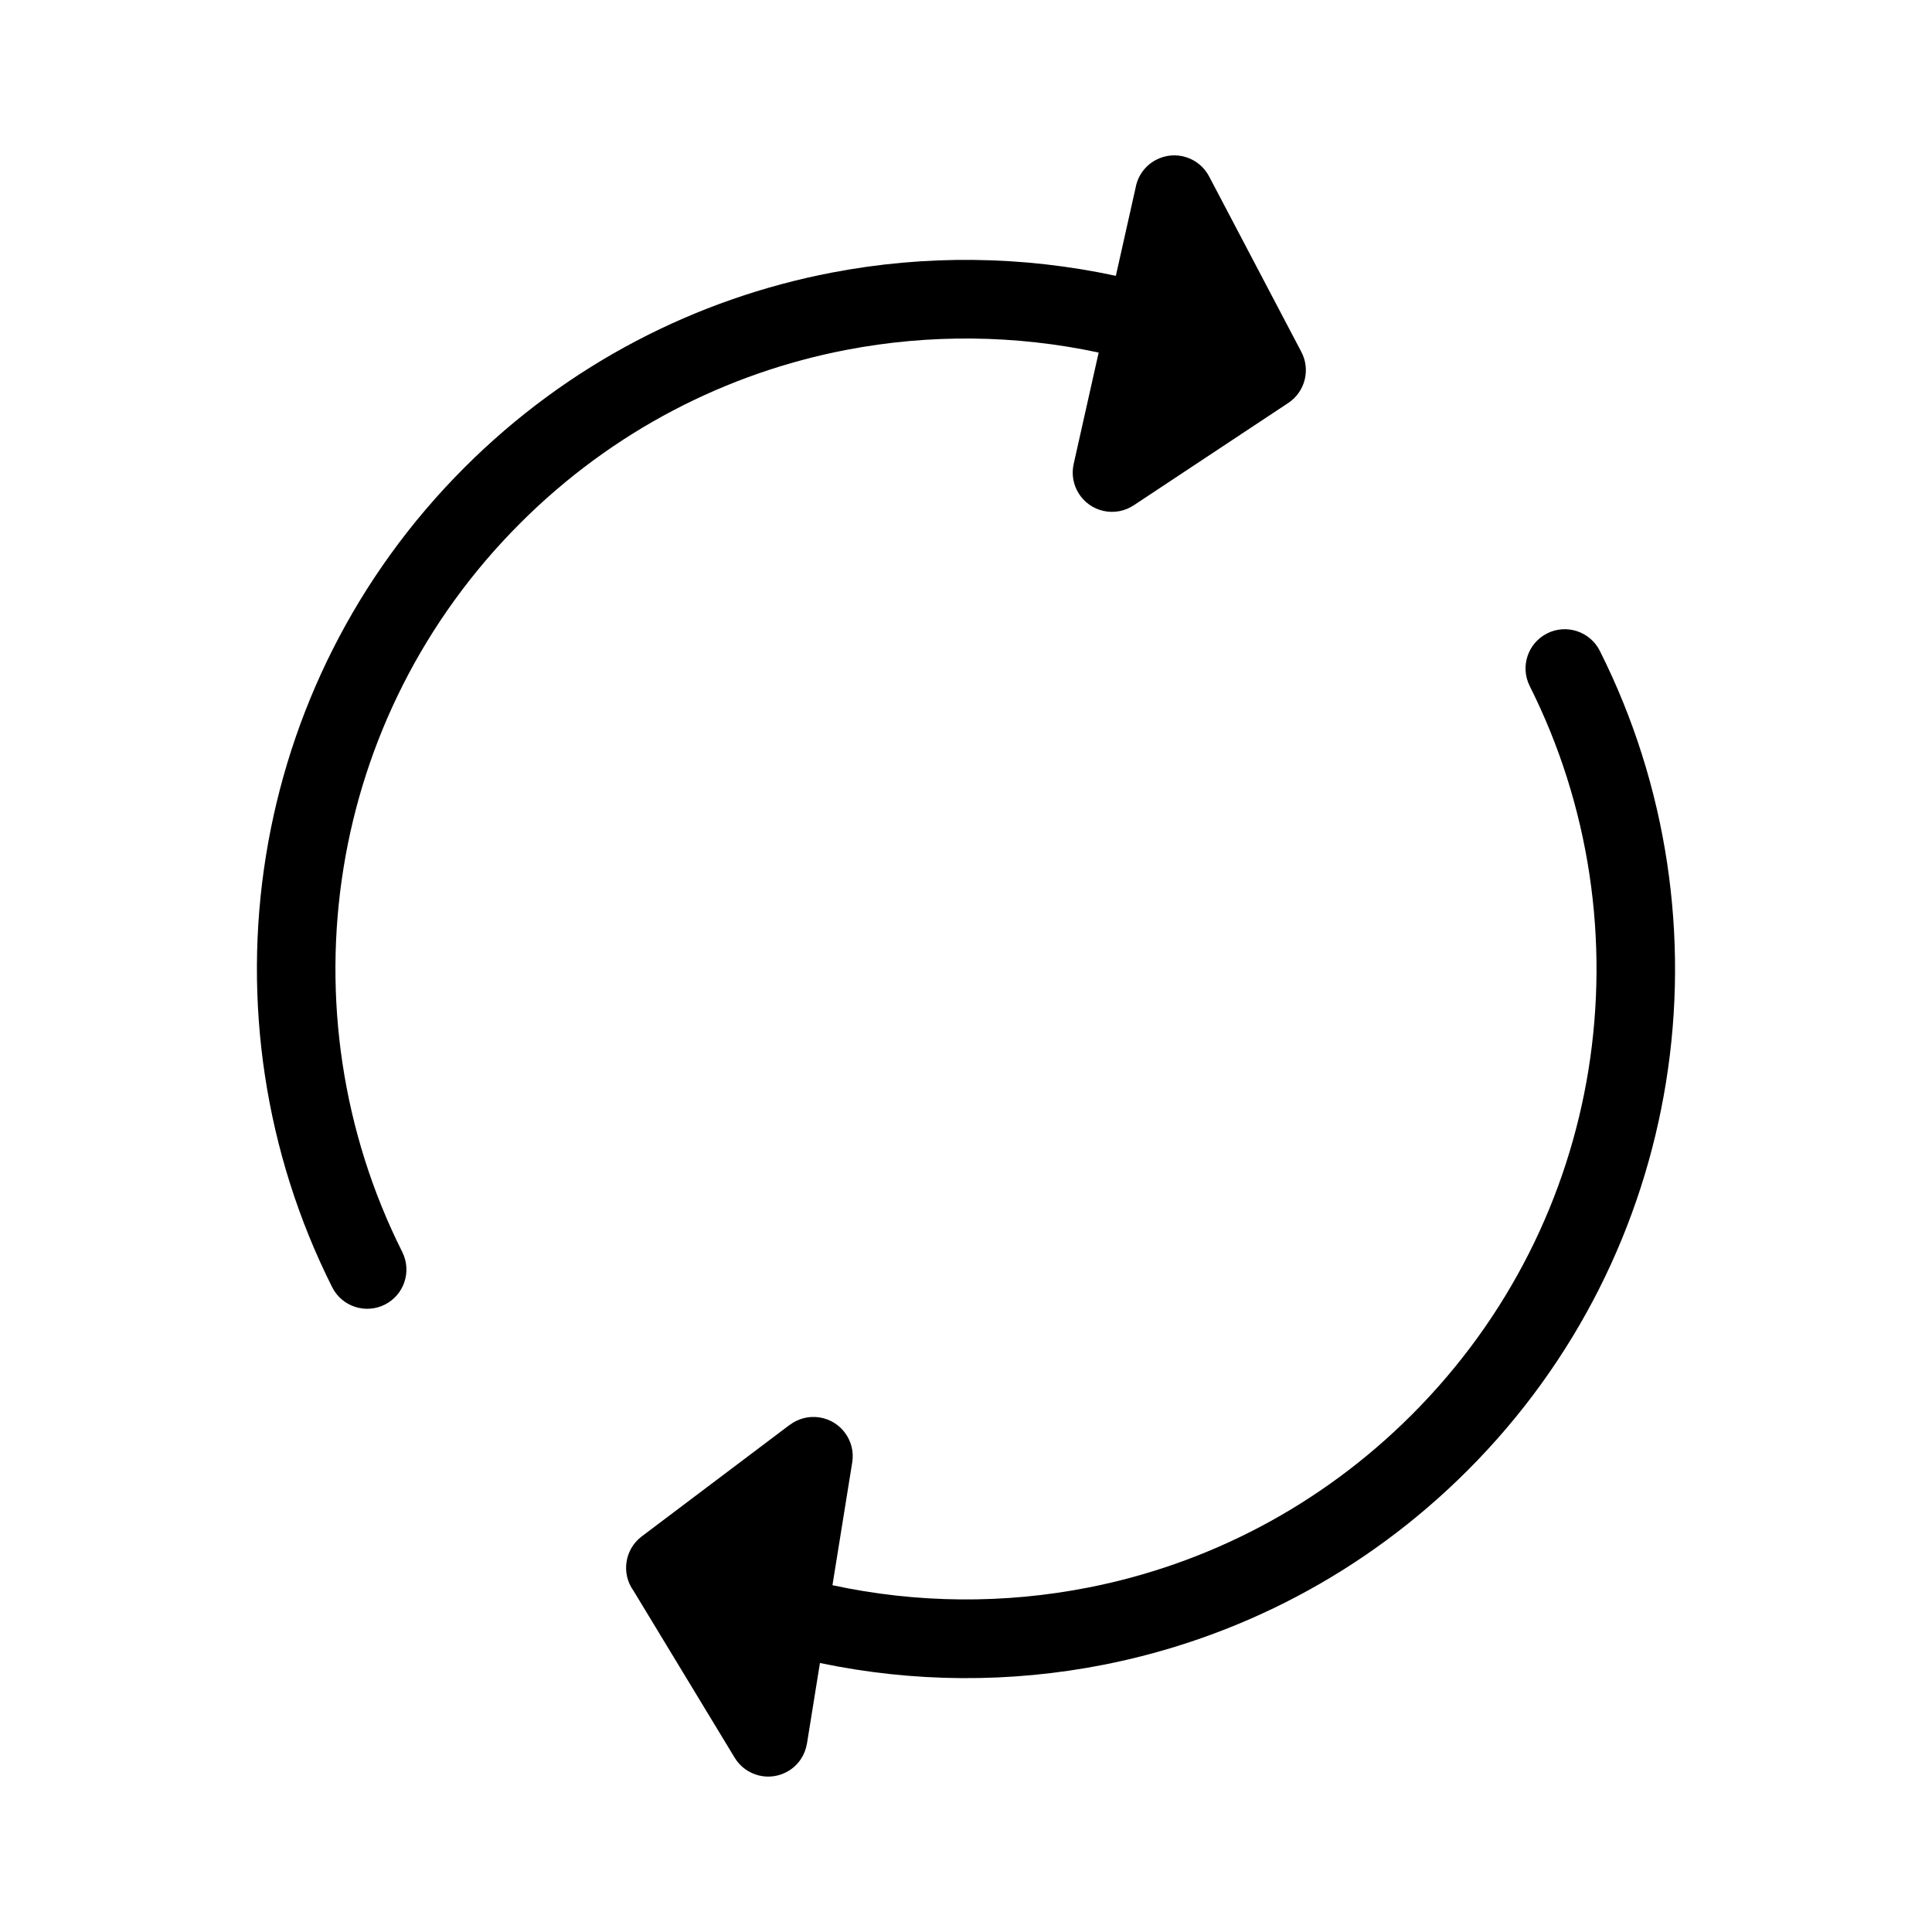
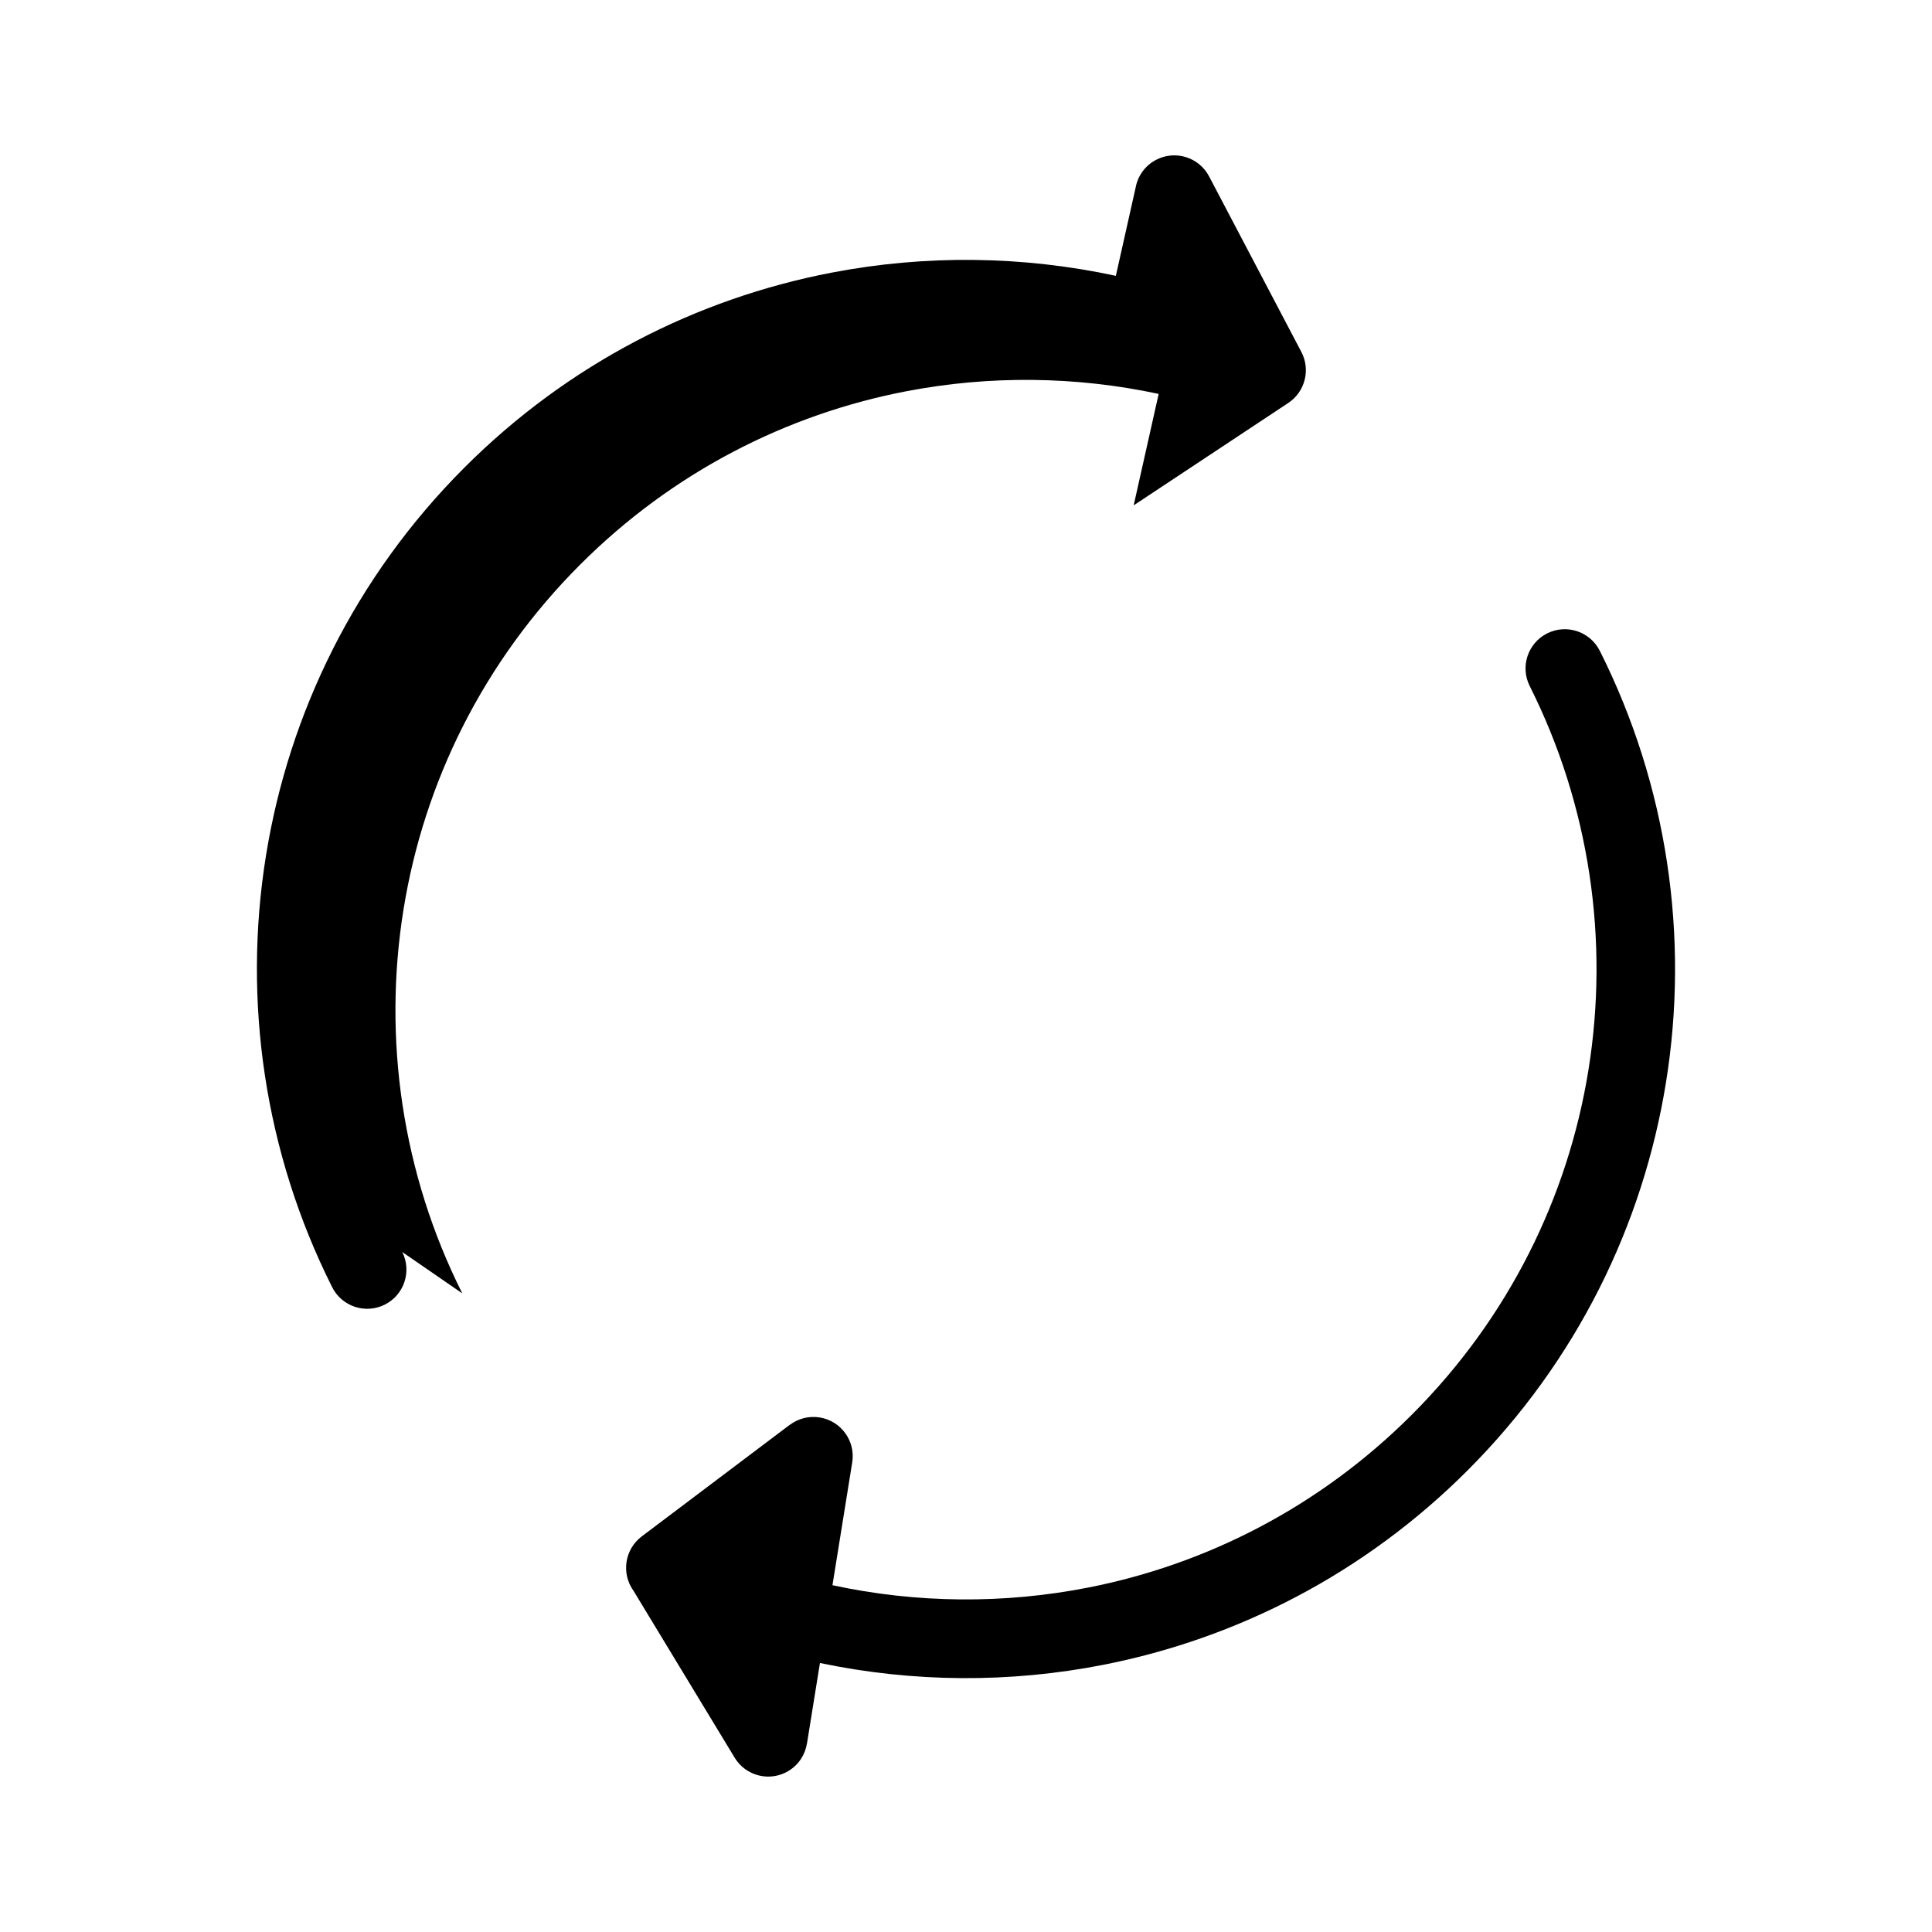
<svg xmlns="http://www.w3.org/2000/svg" fill="#000000" width="800px" height="800px" version="1.1" viewBox="144 144 512 512">
-   <path d="m250.61 475.8c2.566 5.133 0.488 11.379-4.648 13.945-5.133 2.566-11.379 0.488-13.945-4.648-17.91-35.672-23.754-75.84-17.52-114.41 6.086-37.672 23.621-73.809 52.594-102.79 27.566-27.566 61.602-44.781 97.258-51.637 24.887-4.785 50.559-4.504 75.363 0.84l5.242-23.379c0.555-3.039 2.449-5.793 5.394-7.348 5.09-2.684 11.387-0.723 14.07 4.359l24.395 46.418c2.547 4.691 1.129 10.637-3.41 13.641l-40.961 27.129-0.004-0.004c-2.281 1.512-5.148 2.125-8.031 1.477-5.606-1.258-9.133-6.828-7.871-12.438l6.621-29.523c-22.016-4.711-44.797-4.949-66.887-0.703-31.641 6.082-61.875 21.391-86.41 45.926-25.809 25.809-41.41 57.902-46.809 91.285-5.559 34.379-0.367 70.137 15.559 101.86zm119.24 55.738c0.902-5.672-2.969-11.004-8.645-11.906-2.906-0.461-5.719 0.332-7.898 1.973l-0.012-0.016-39.23 29.574c-4.523 3.418-5.481 9.805-2.195 14.387l26.824 44.258c2.969 4.906 9.363 6.481 14.27 3.504 2.723-1.648 4.418-4.344 4.879-7.258h0.012l3.438-21.344c24.781 5.195 50.406 5.348 75.227 0.457 35.328-6.969 69.031-24.125 96.379-51.473 28.973-28.973 46.508-65.117 52.594-102.79 6.234-38.574 0.395-78.742-17.52-114.41-2.566-5.133-8.812-7.215-13.945-4.648s-7.215 8.812-4.648 13.945c15.926 31.723 21.117 67.48 15.559 101.85-5.394 33.383-20.996 65.48-46.809 91.289-24.324 24.324-54.258 39.582-85.609 45.762-22.418 4.426-45.57 4.227-67.914-0.594z" fill-rule="evenodd" />
+   <path d="m250.61 475.8c2.566 5.133 0.488 11.379-4.648 13.945-5.133 2.566-11.379 0.488-13.945-4.648-17.91-35.672-23.754-75.84-17.52-114.41 6.086-37.672 23.621-73.809 52.594-102.79 27.566-27.566 61.602-44.781 97.258-51.637 24.887-4.785 50.559-4.504 75.363 0.84l5.242-23.379c0.555-3.039 2.449-5.793 5.394-7.348 5.09-2.684 11.387-0.723 14.07 4.359l24.395 46.418c2.547 4.691 1.129 10.637-3.41 13.641l-40.961 27.129-0.004-0.004l6.621-29.523c-22.016-4.711-44.797-4.949-66.887-0.703-31.641 6.082-61.875 21.391-86.41 45.926-25.809 25.809-41.41 57.902-46.809 91.285-5.559 34.379-0.367 70.137 15.559 101.86zm119.24 55.738c0.902-5.672-2.969-11.004-8.645-11.906-2.906-0.461-5.719 0.332-7.898 1.973l-0.012-0.016-39.23 29.574c-4.523 3.418-5.481 9.805-2.195 14.387l26.824 44.258c2.969 4.906 9.363 6.481 14.27 3.504 2.723-1.648 4.418-4.344 4.879-7.258h0.012l3.438-21.344c24.781 5.195 50.406 5.348 75.227 0.457 35.328-6.969 69.031-24.125 96.379-51.473 28.973-28.973 46.508-65.117 52.594-102.79 6.234-38.574 0.395-78.742-17.52-114.41-2.566-5.133-8.812-7.215-13.945-4.648s-7.215 8.812-4.648 13.945c15.926 31.723 21.117 67.48 15.559 101.85-5.394 33.383-20.996 65.48-46.809 91.289-24.324 24.324-54.258 39.582-85.609 45.762-22.418 4.426-45.57 4.227-67.914-0.594z" fill-rule="evenodd" />
</svg>